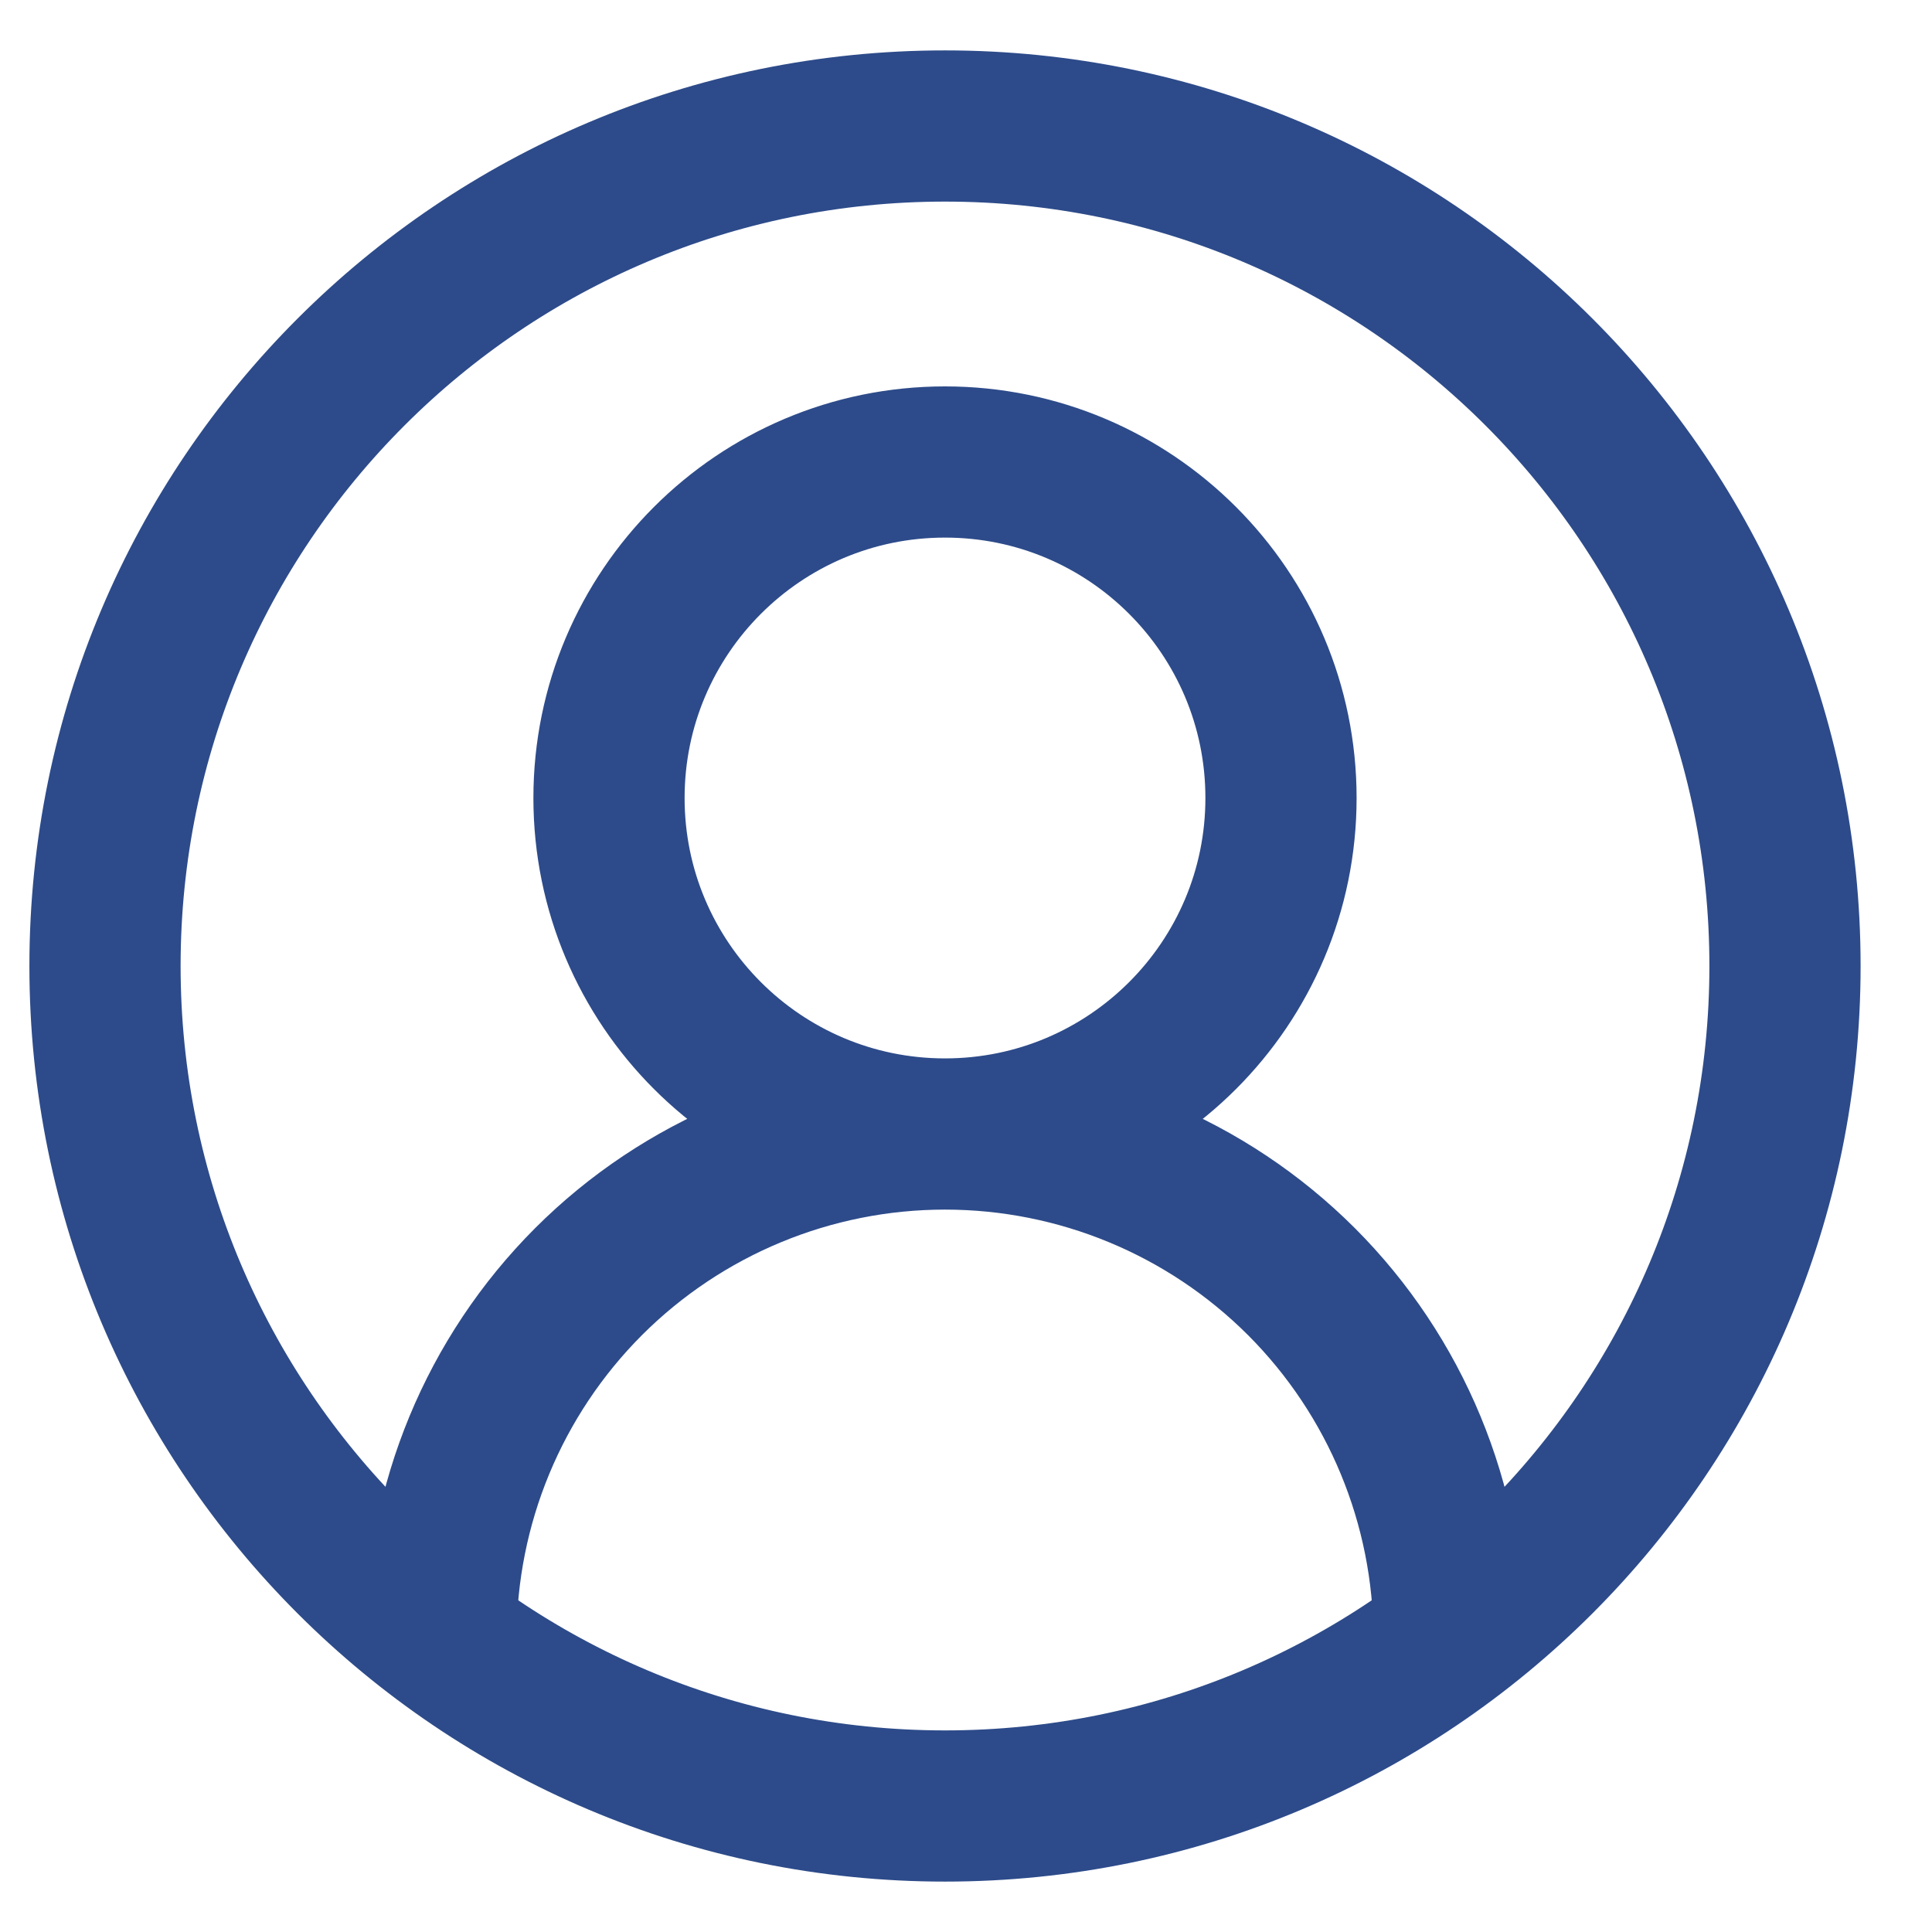
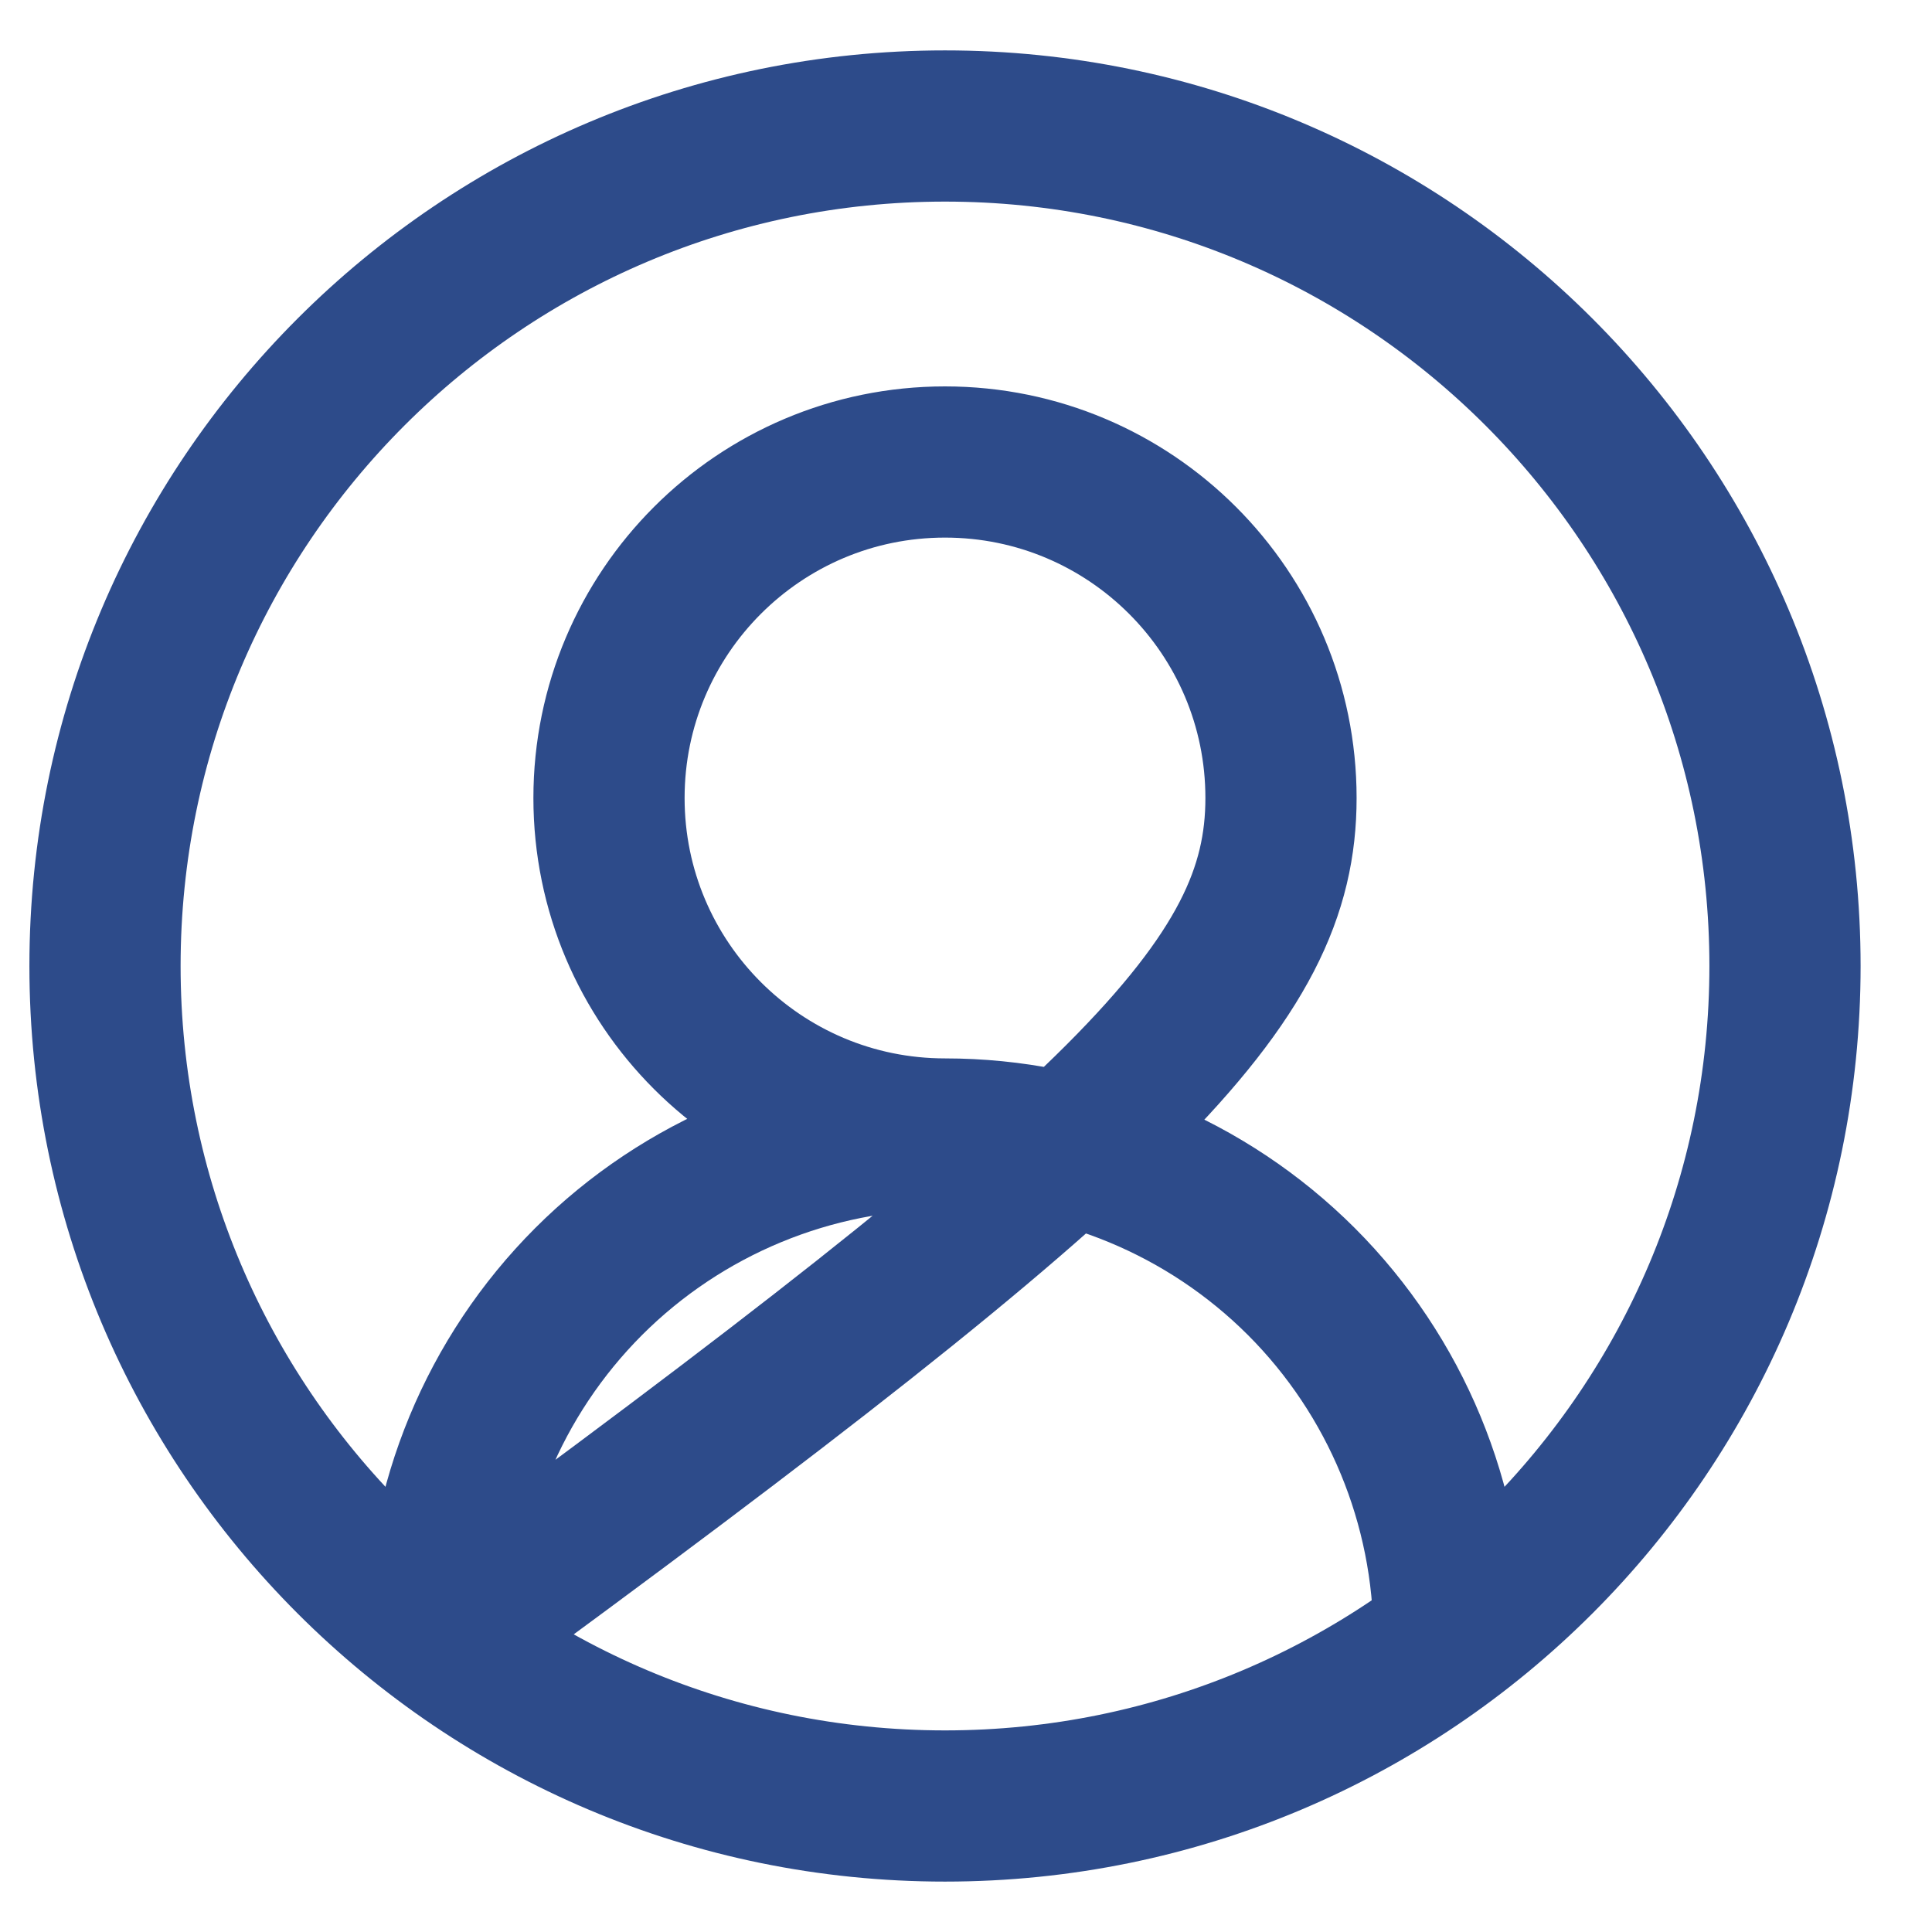
<svg xmlns="http://www.w3.org/2000/svg" width="23" height="23" viewBox="0 0 23 23" fill="none">
-   <path d="M17.25 19.5C17.25 17.909 16.618 16.383 15.493 15.257C14.367 14.132 12.841 13.5 11.25 13.5M11.25 13.5C9.659 13.5 8.133 14.132 7.007 15.257C5.882 16.383 5.25 17.909 5.25 19.5M11.25 13.5C13.459 13.5 15.25 11.709 15.25 9.5C15.25 7.291 13.459 5.5 11.25 5.5C9.041 5.5 7.25 7.291 7.25 9.5C7.25 11.709 9.041 13.5 11.25 13.5ZM21.25 11.5C21.25 17.023 16.773 21.5 11.25 21.5C5.727 21.5 1.25 17.023 1.25 11.5C1.25 5.977 5.727 1.5 11.25 1.5C16.773 1.5 21.25 5.977 21.25 11.5Z" stroke="#2D4B8A" stroke-width="1.8" stroke-linecap="round" stroke-linejoin="round" />
+   <path d="M17.25 19.5C17.25 17.909 16.618 16.383 15.493 15.257C14.367 14.132 12.841 13.5 11.25 13.5M11.25 13.5C9.659 13.5 8.133 14.132 7.007 15.257C5.882 16.383 5.25 17.909 5.25 19.5C13.459 13.5 15.25 11.709 15.25 9.5C15.25 7.291 13.459 5.5 11.25 5.5C9.041 5.5 7.25 7.291 7.25 9.5C7.25 11.709 9.041 13.5 11.25 13.5ZM21.25 11.5C21.25 17.023 16.773 21.5 11.25 21.5C5.727 21.5 1.25 17.023 1.25 11.5C1.25 5.977 5.727 1.5 11.25 1.5C16.773 1.5 21.25 5.977 21.25 11.5Z" stroke="#2D4B8A" stroke-width="1.8" stroke-linecap="round" stroke-linejoin="round" />
</svg>